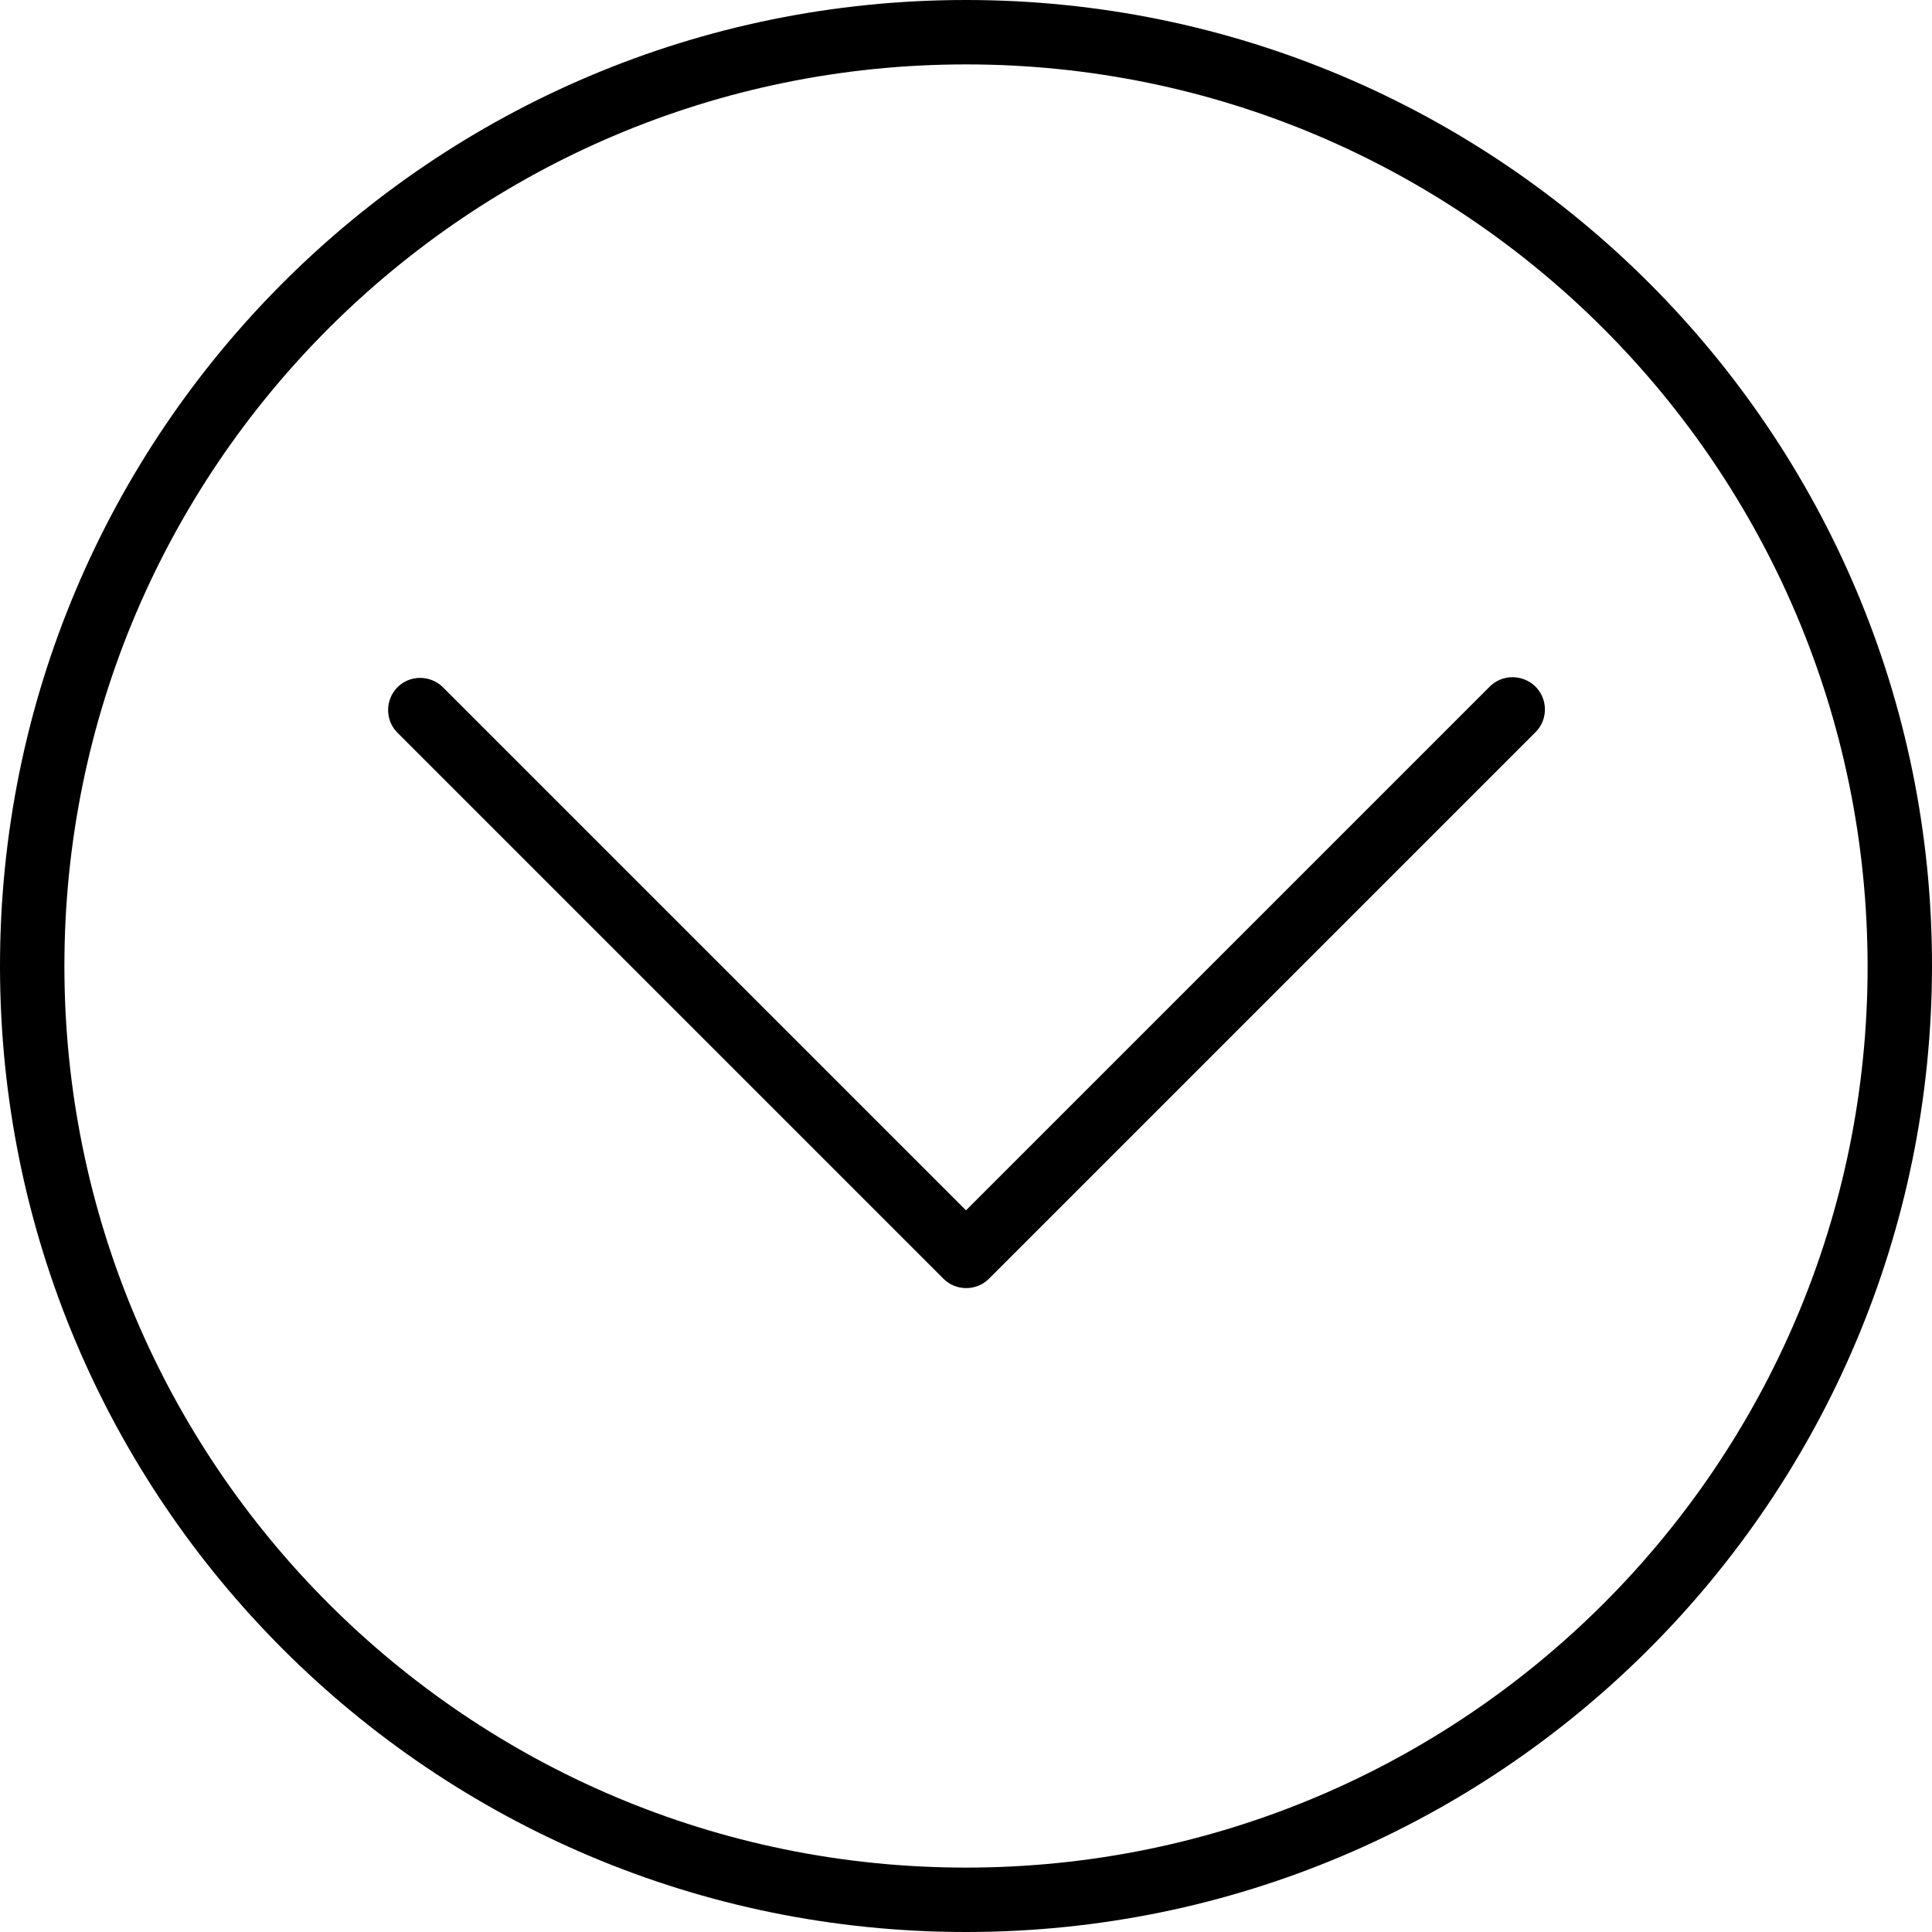
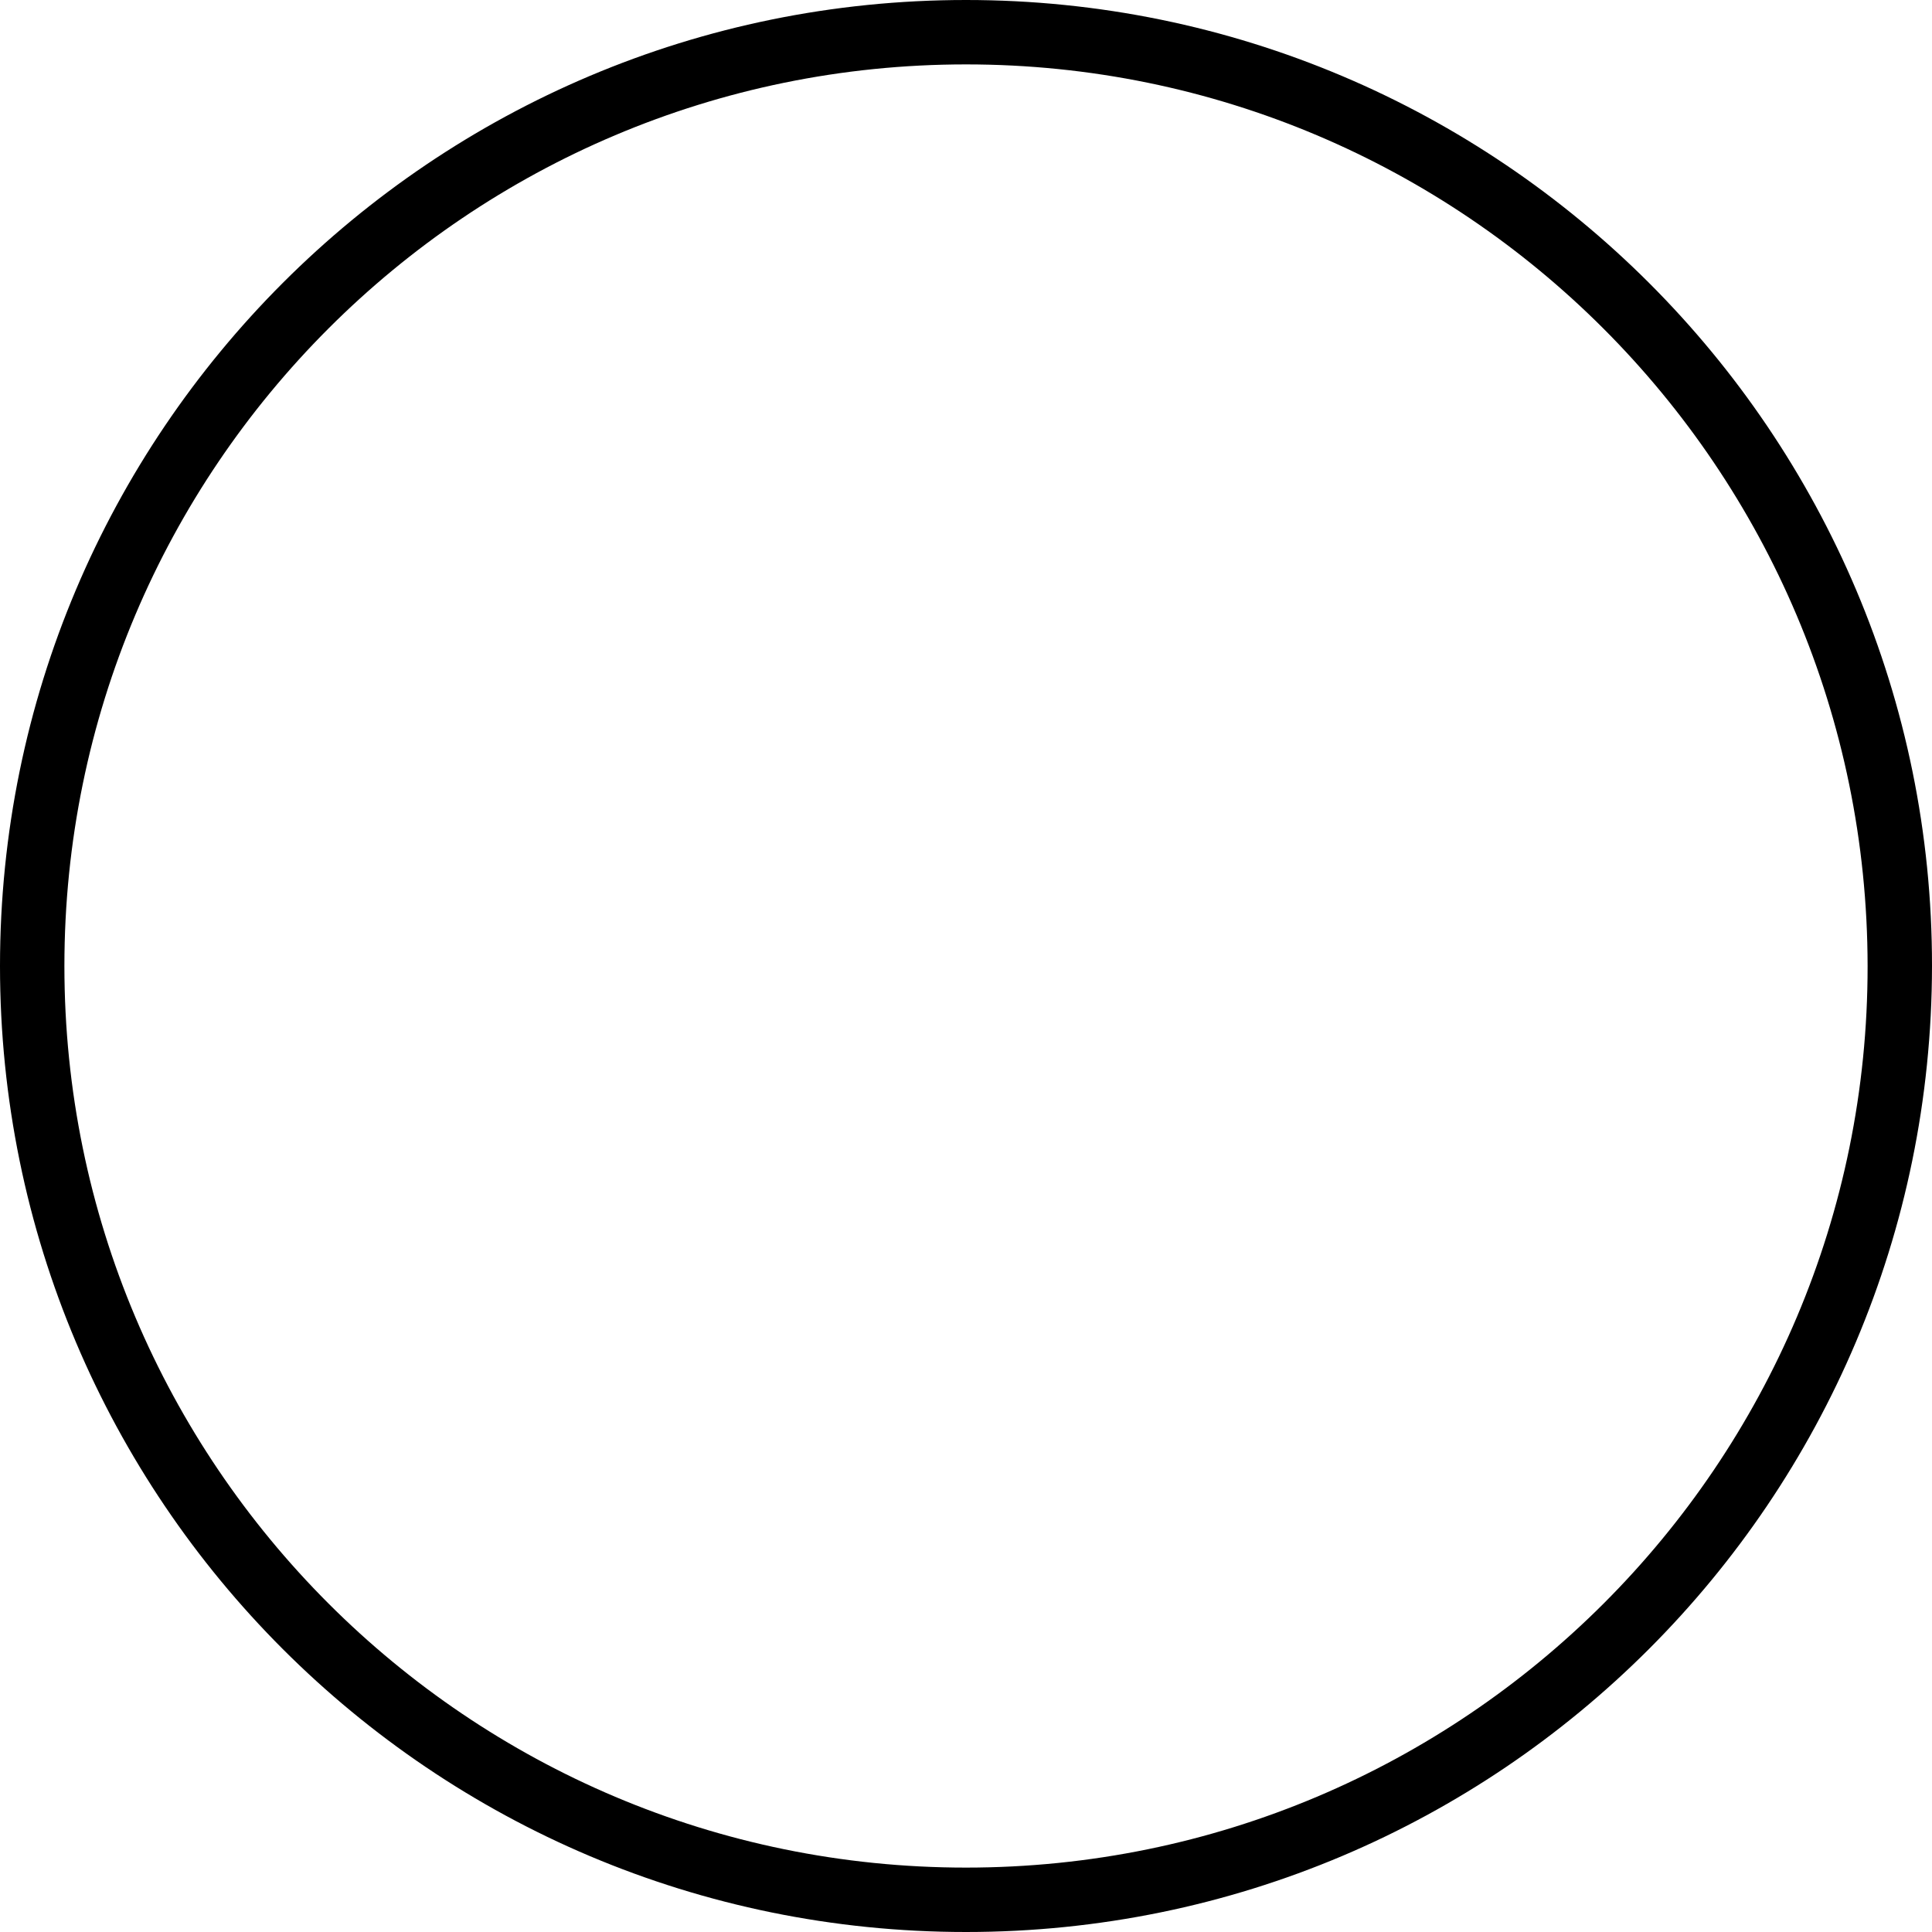
<svg xmlns="http://www.w3.org/2000/svg" version="1.1" id="Layer_1" x="0px" y="0px" viewBox="0 0 480 480" style="enable-background:new 0 0 480 480;" xml:space="preserve">
  <g id="Layer_2_1_">
    <g id="Capa_1">
      <path d="M240,0C107.4,0,0,107.4,0,240s107.4,240,240,240s239.9-107.5,240-240S372.5,0,240,0z M240,464C116.3,464,16,363.7,16,240    S116.3,16,240,16s223.9,100.3,224,224S363.7,464,240,464z" />
-       <path d="M370.1,170.6L240,300.7L109.9,170.6c-3.2-3-8.3-2.9-11.3,0.3c-2.9,3.1-2.9,7.9,0,11l135.8,135.8c3.1,3.1,8.2,3.1,11.3,0    c0,0,0,0,0,0l135.8-135.8l0.2-0.2c3-3.2,2.8-8.3-0.4-11.3C378.1,167.5,373.2,167.5,370.1,170.6L370.1,170.6z" />
    </g>
  </g>
</svg>